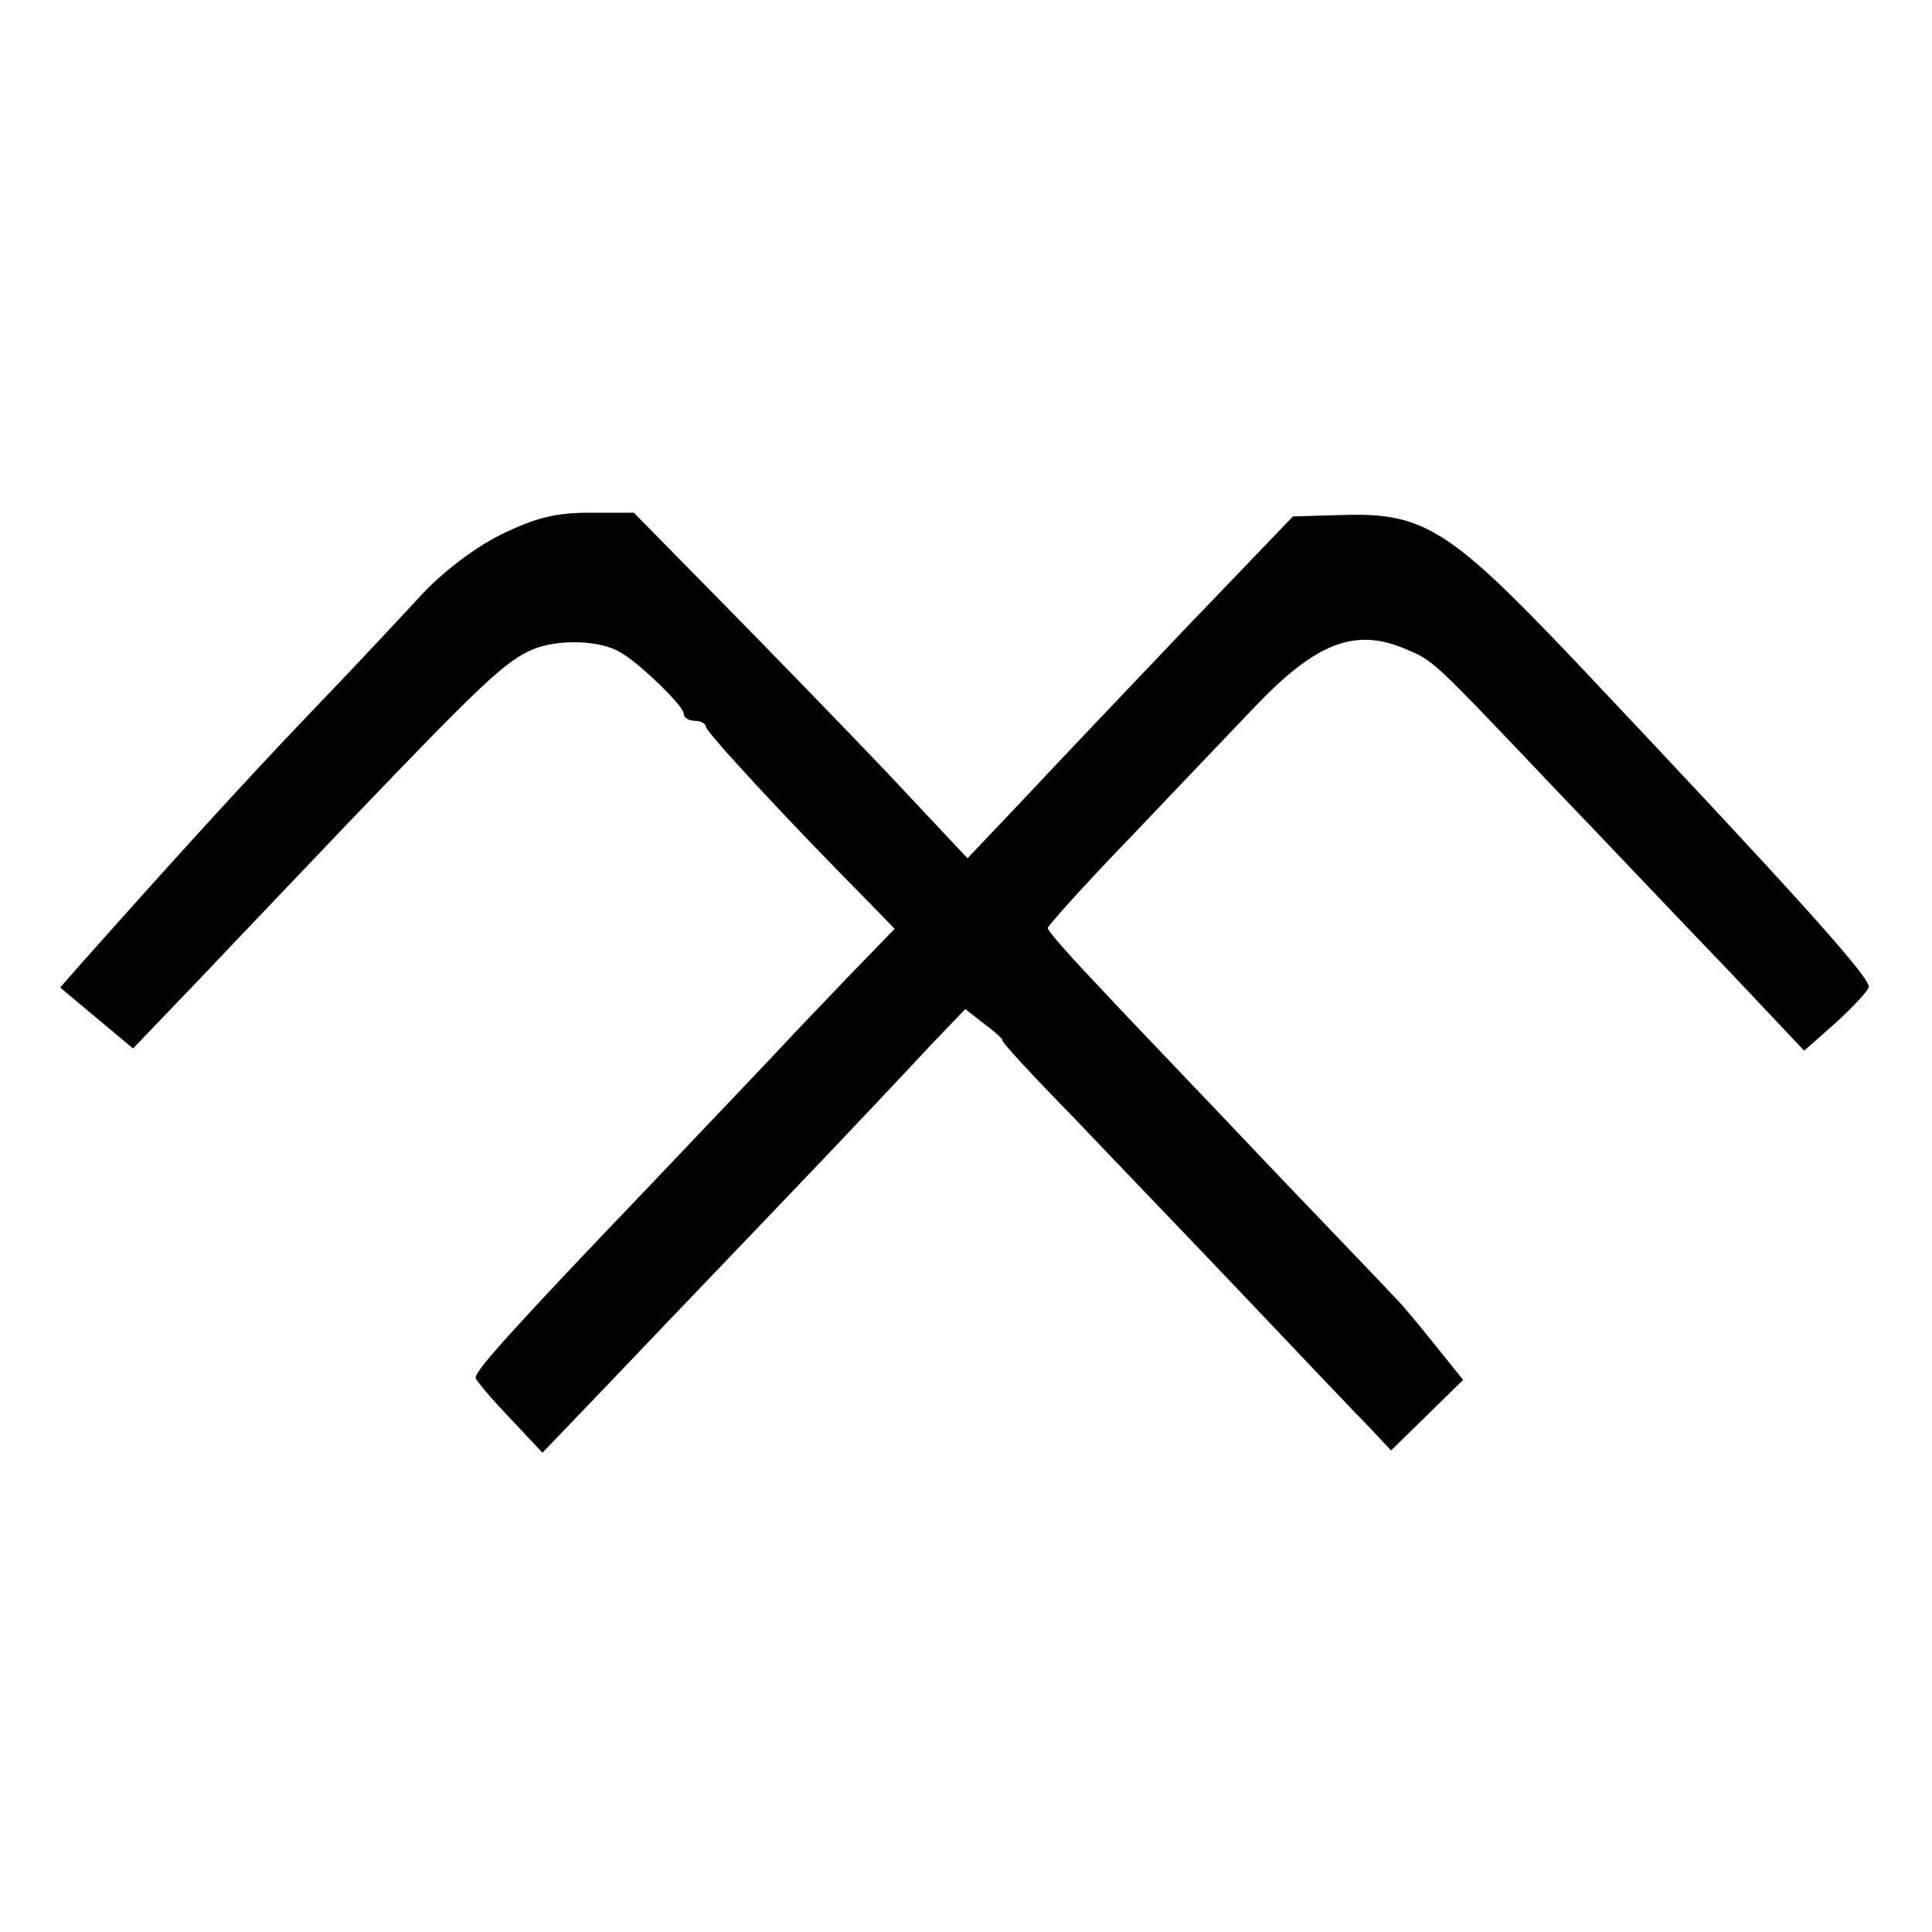
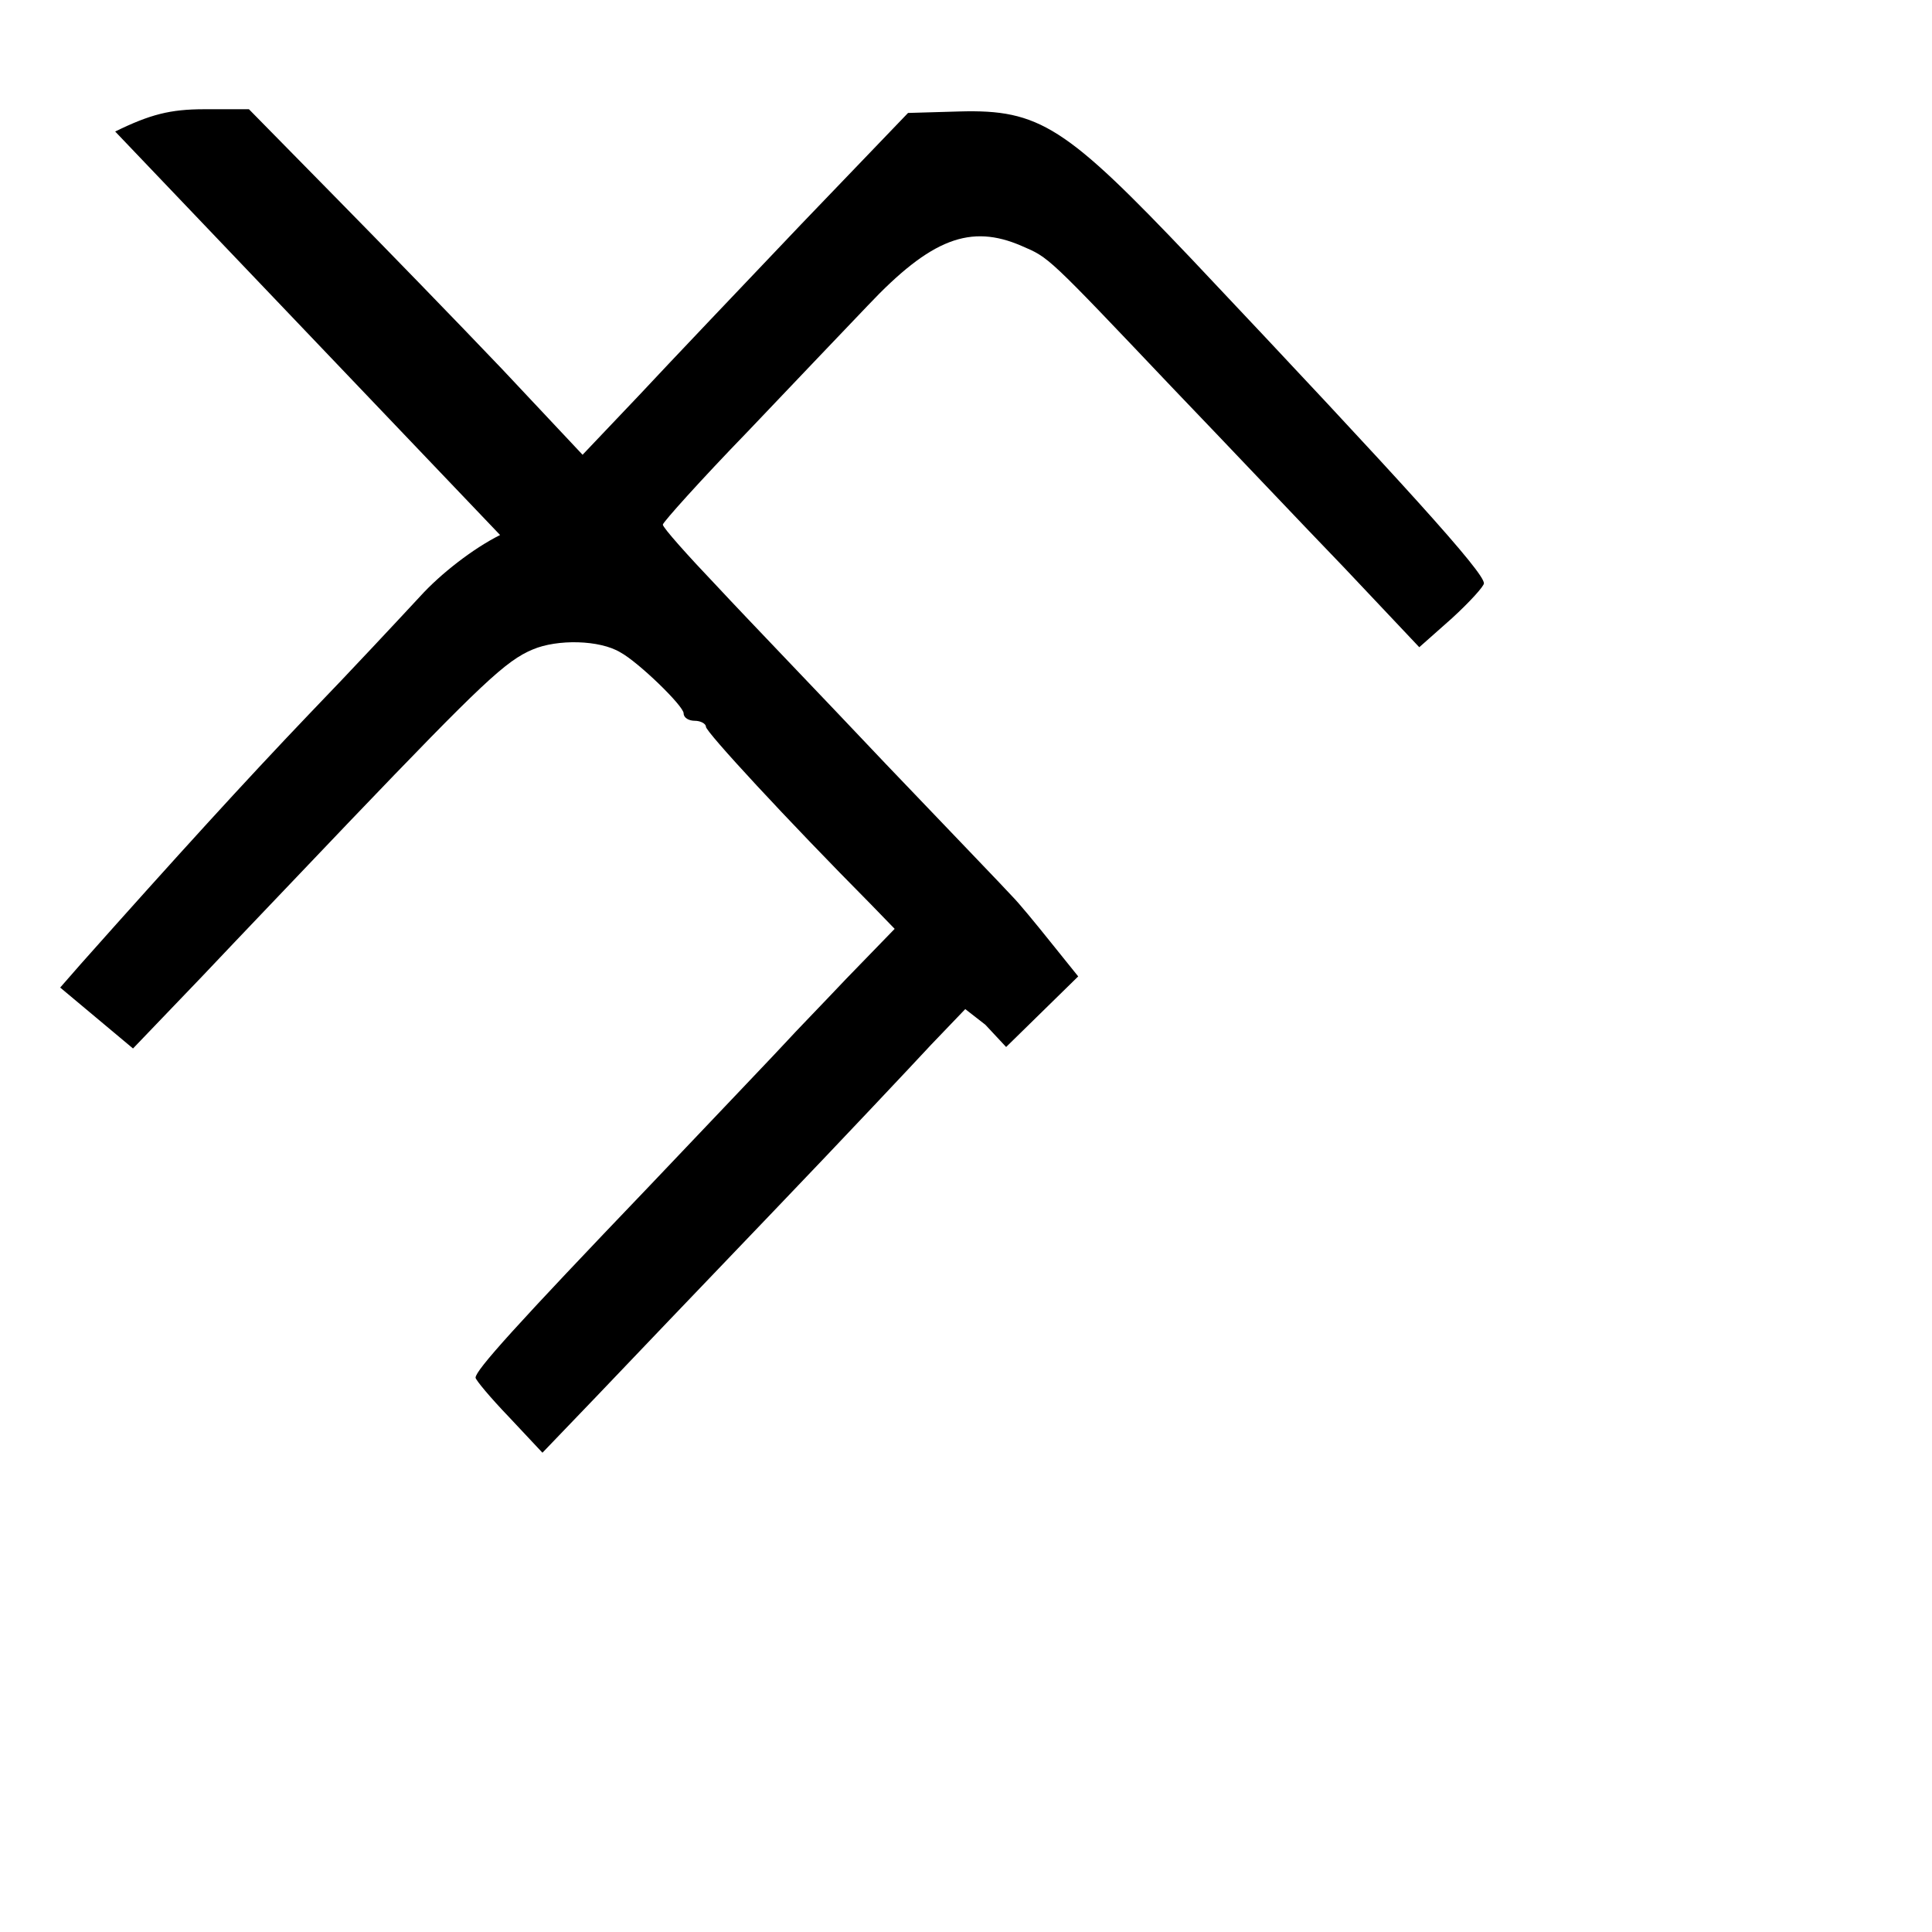
<svg xmlns="http://www.w3.org/2000/svg" version="1.0" width="260pt" height="260pt" viewBox="0 0 260 260" preserveAspectRatio="xMidYMid meet">
  <g transform="translate(0,260) scale(0.1,-0.1)" fill="#000000" stroke="none">
-     <path d="M673 1880 c-36 -18 -80 -52 -108 -83 -26 -28 -93 -100 -149 -158 -86 -90 -178 -191 -307 -336 l-28 -32 49 -41 49 -41 93 97 c51 54 140 147 198 208 179 187 211 217 247 232 33 14 90 13 118 -4 24 -13 85 -72 85 -82 0 -6 7 -10 15 -10 8 0 15 -4 15 -8 0 -7 109 -125 222 -239 l32 -33 -65 -67 c-35 -37 -71 -74 -79 -83 -8 -9 -92 -97 -186 -196 -180 -188 -234 -248 -234 -258 0 -3 20 -27 45 -53 l45 -48 72 75 c39 41 147 154 239 250 92 96 187 197 212 224 l46 48 27 -21 c15 -11 25 -21 23 -21 -3 0 40 -47 96 -104 55 -58 161 -168 235 -246 74 -78 148 -156 164 -172 l28 -30 48 47 49 48 -37 46 c-20 25 -43 53 -52 62 -8 9 -85 89 -170 178 -85 90 -188 197 -227 239 -40 42 -73 79 -73 83 0 3 51 60 114 125 62 65 135 142 162 170 85 90 138 110 207 80 37 -16 33 -12 202 -190 72 -75 176 -185 232 -243 l101 -107 44 39 c24 22 43 43 43 47 0 15 -106 132 -393 436 -170 179 -205 202 -313 199 l-69 -2 -144 -150 c-78 -82 -177 -186 -218 -230 l-76 -80 -108 115 c-60 63 -161 167 -225 232 l-116 118 -60 0 c-46 0 -73 -7 -120 -30z" />
+     <path d="M673 1880 c-36 -18 -80 -52 -108 -83 -26 -28 -93 -100 -149 -158 -86 -90 -178 -191 -307 -336 l-28 -32 49 -41 49 -41 93 97 c51 54 140 147 198 208 179 187 211 217 247 232 33 14 90 13 118 -4 24 -13 85 -72 85 -82 0 -6 7 -10 15 -10 8 0 15 -4 15 -8 0 -7 109 -125 222 -239 l32 -33 -65 -67 c-35 -37 -71 -74 -79 -83 -8 -9 -92 -97 -186 -196 -180 -188 -234 -248 -234 -258 0 -3 20 -27 45 -53 l45 -48 72 75 c39 41 147 154 239 250 92 96 187 197 212 224 l46 48 27 -21 l28 -30 48 47 49 48 -37 46 c-20 25 -43 53 -52 62 -8 9 -85 89 -170 178 -85 90 -188 197 -227 239 -40 42 -73 79 -73 83 0 3 51 60 114 125 62 65 135 142 162 170 85 90 138 110 207 80 37 -16 33 -12 202 -190 72 -75 176 -185 232 -243 l101 -107 44 39 c24 22 43 43 43 47 0 15 -106 132 -393 436 -170 179 -205 202 -313 199 l-69 -2 -144 -150 c-78 -82 -177 -186 -218 -230 l-76 -80 -108 115 c-60 63 -161 167 -225 232 l-116 118 -60 0 c-46 0 -73 -7 -120 -30z" />
  </g>
</svg>